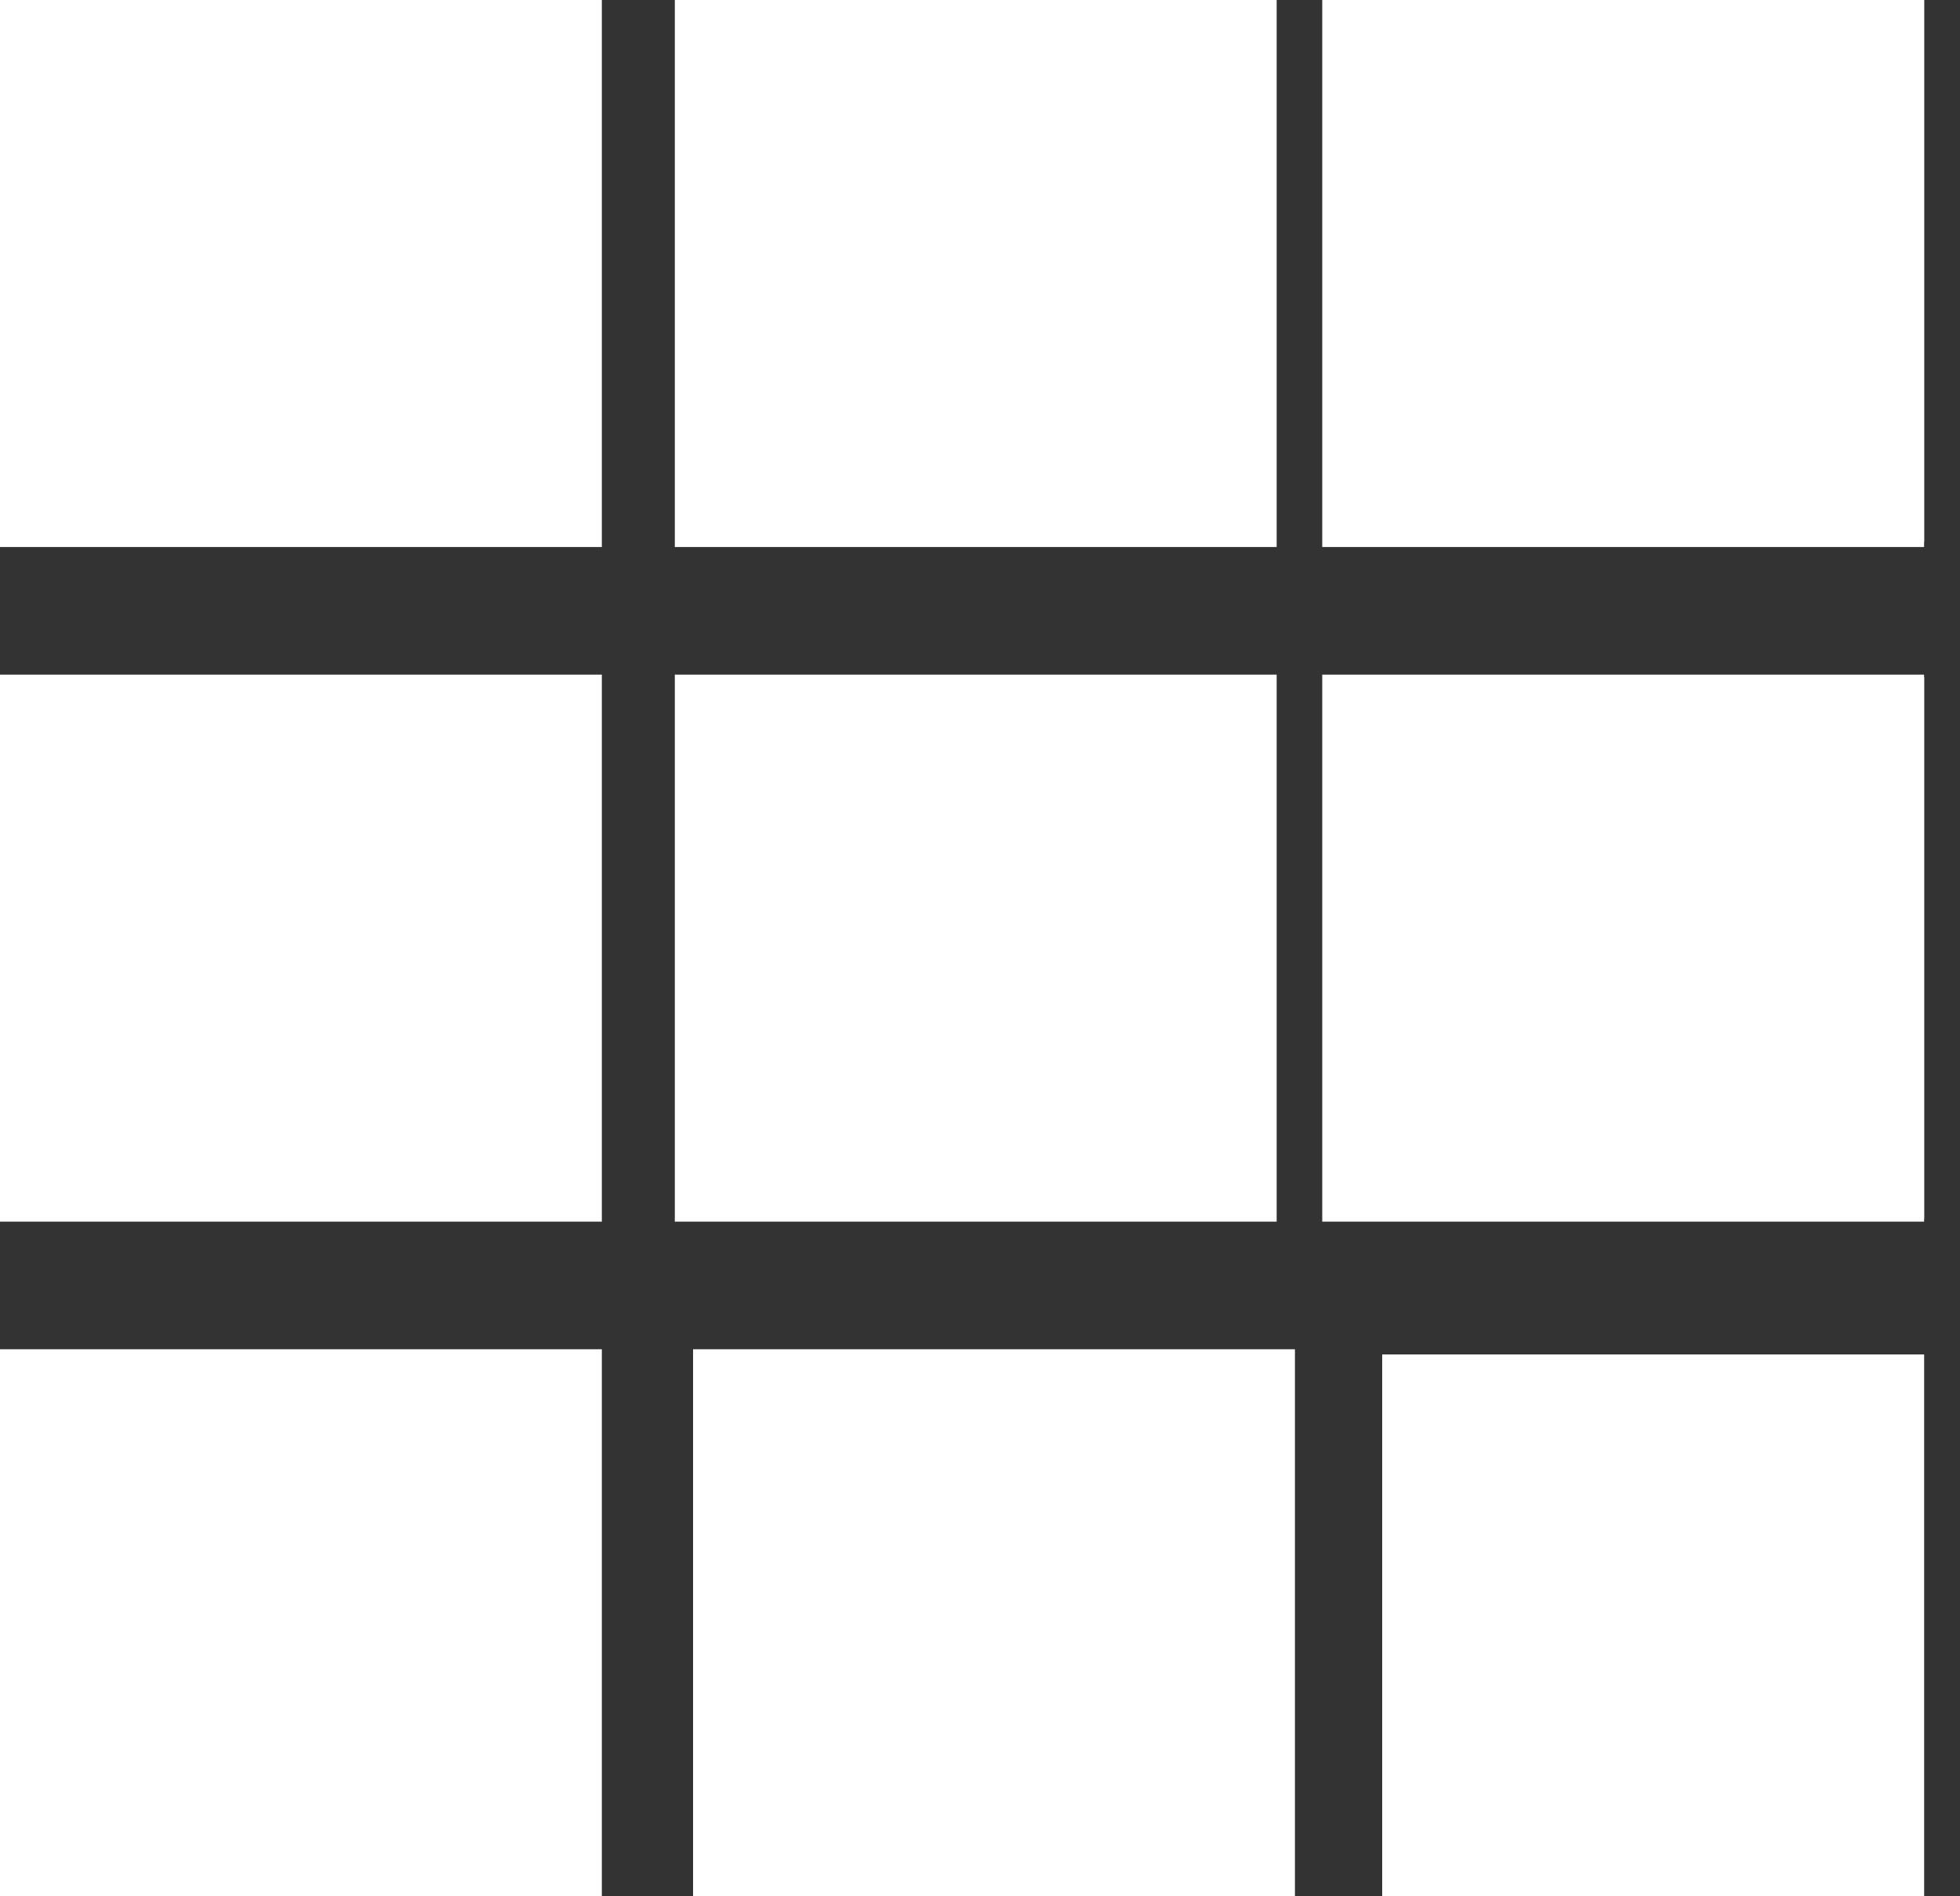
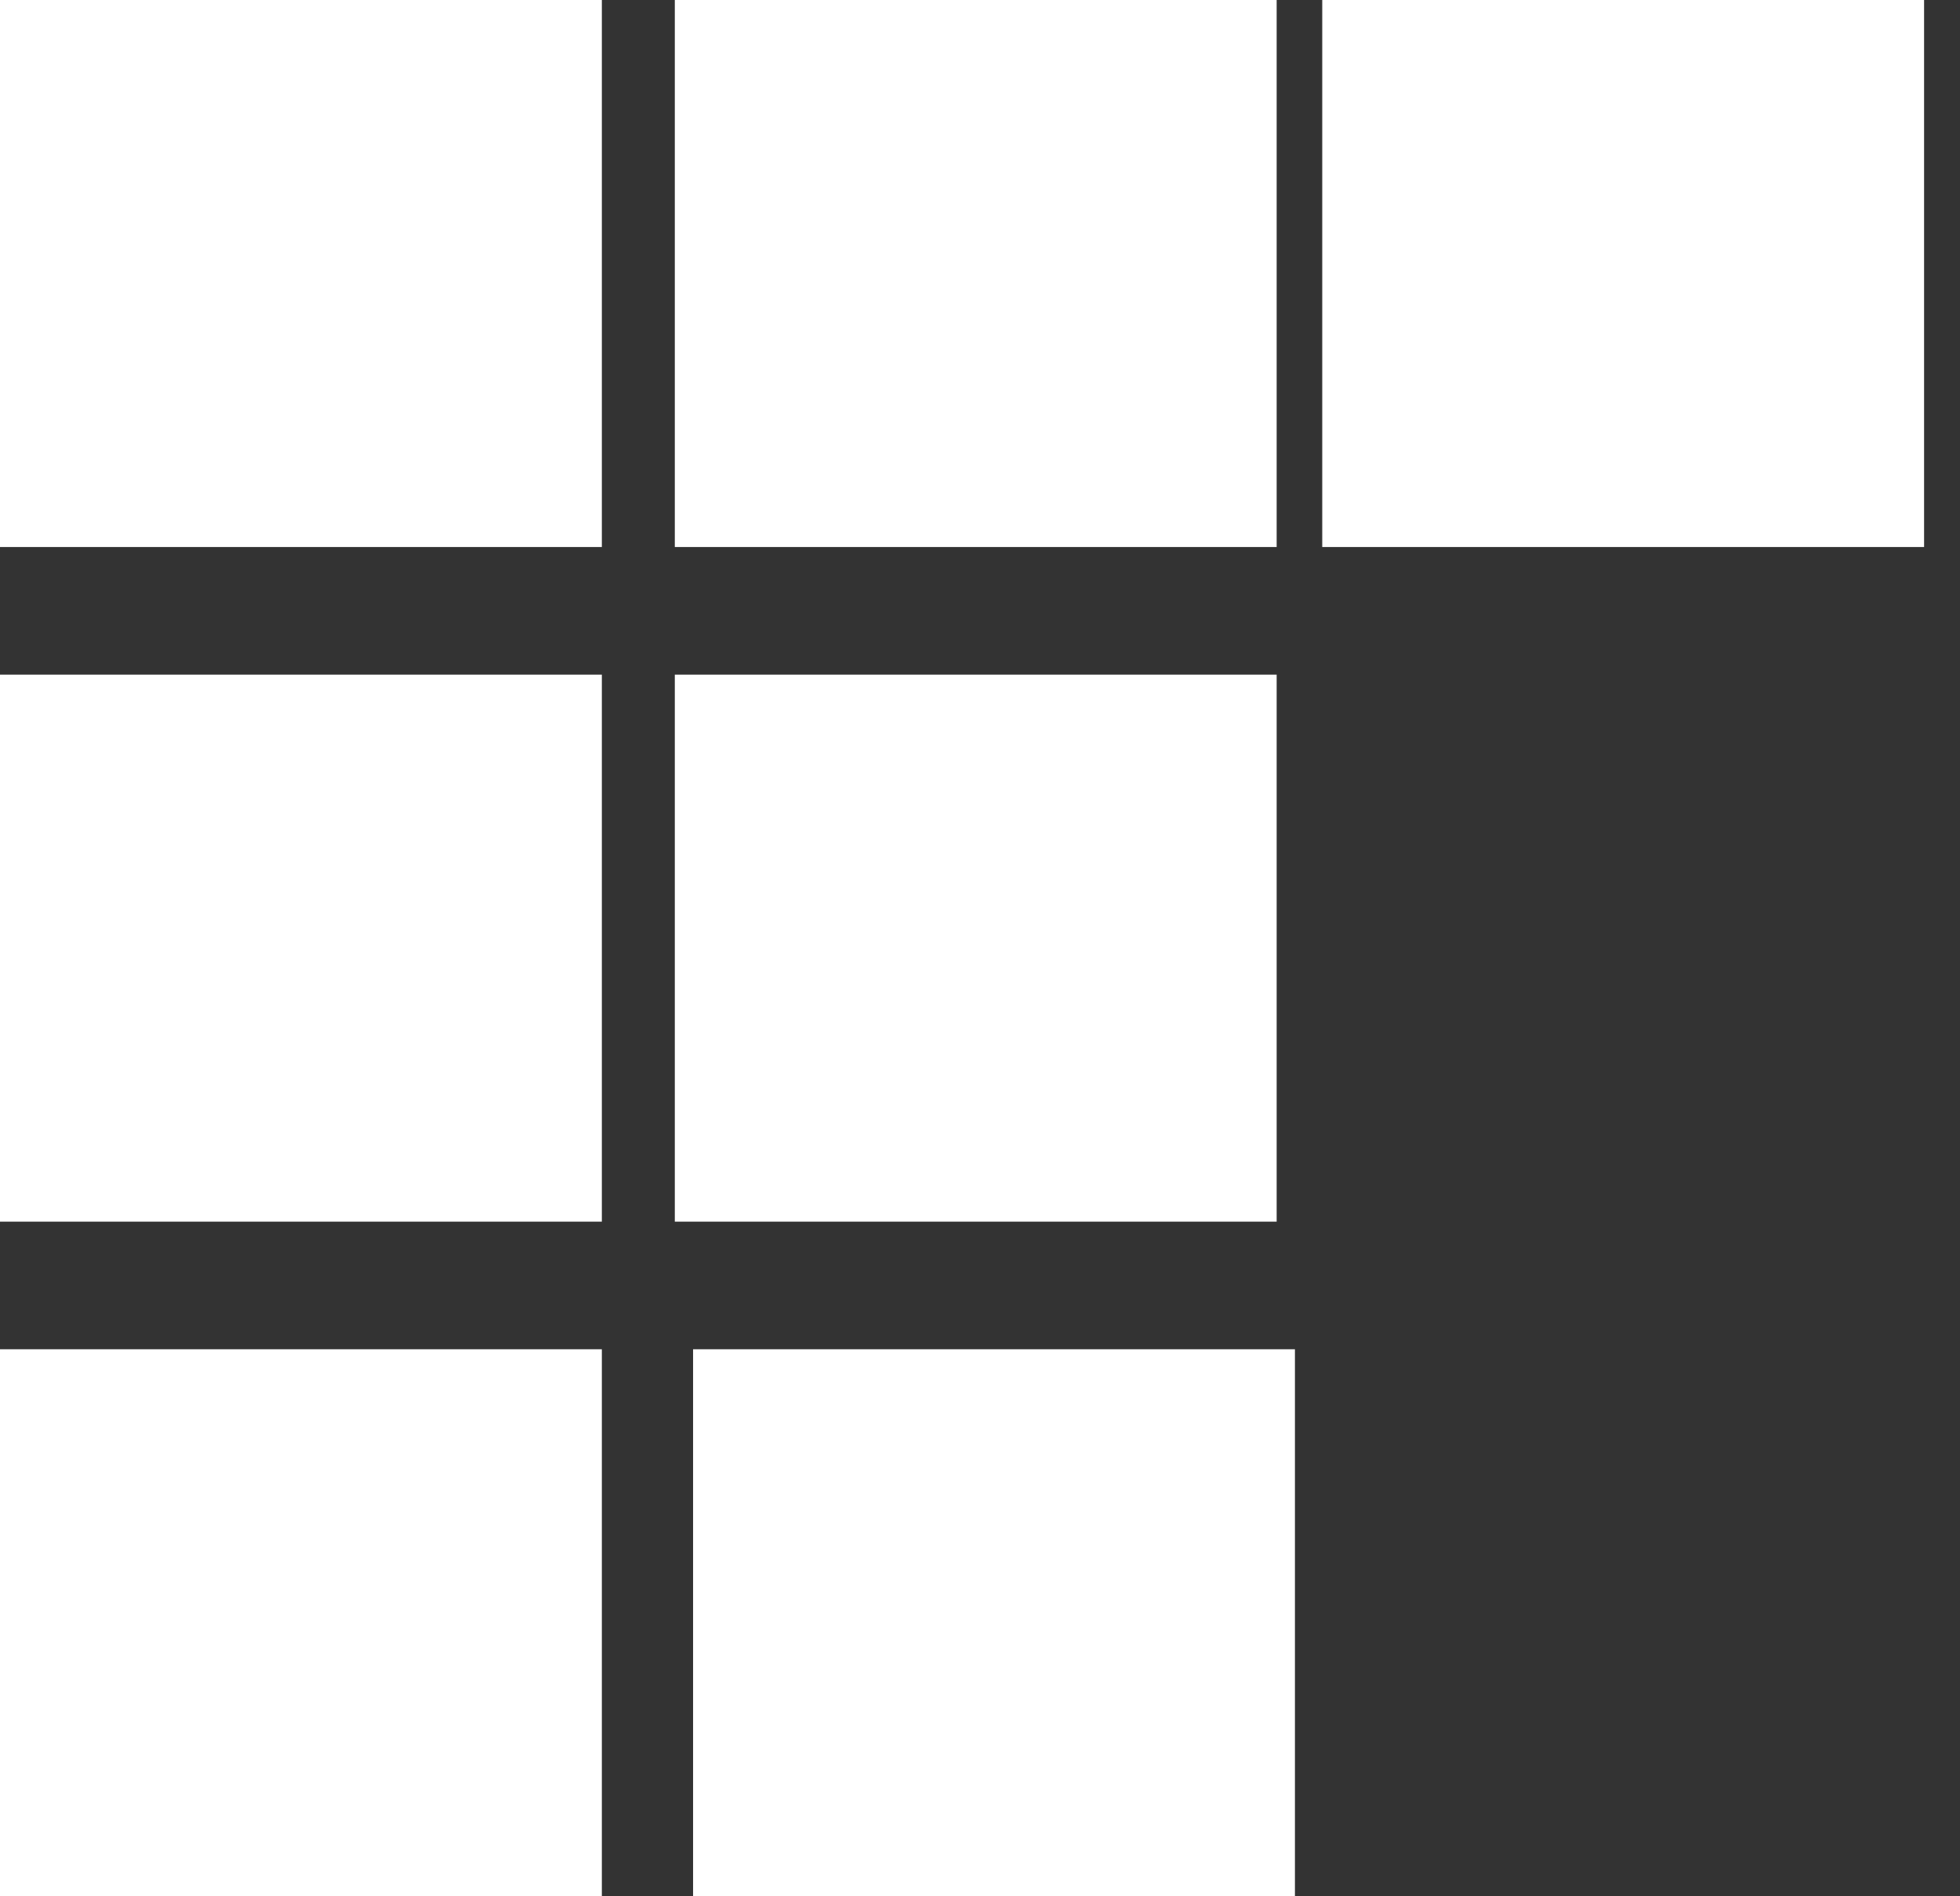
<svg xmlns="http://www.w3.org/2000/svg" width="31" height="30" viewBox="0 0 31 30" fill="none">
  <rect x="0" y="0" width="31" height="30" fill="#333333" stroke="none" />
-   <path d="M0.433 0V8.571H9.004V0H0.433ZM8.468 8.036H0.968V0.536H8.468V8.036ZM11.147 0V8.571H19.718V0H11.147ZM19.183 8.036H11.683V0.536H19.183V8.036ZM21.861 0V8.571H30.433V0H21.861ZM29.897 8.036H22.397V0.536H29.897V8.036ZM0.433 10.714V19.286H9.004V10.714H0.433ZM8.468 18.75H0.968V11.25H8.468V18.75ZM11.147 10.714V19.286H19.718V10.714H11.147ZM19.183 18.75H11.683V11.25H19.183V18.75ZM21.861 10.714V19.286H30.433V10.714H21.861ZM29.897 18.75H22.397V11.25H29.897V18.75ZM0.433 21.428V30H9.004V21.428H0.433ZM8.468 29.464H0.968V21.964H8.468V29.464ZM11.147 21.428V30H19.718V21.428H11.147ZM19.183 29.464H11.683V21.964H19.183V29.464ZM21.861 21.428V30H30.433V21.428H21.861Z" fill="white" />
  <rect x="10.962" y="21.346" width="9.519" height="8.654" fill="white" />
  <rect y="21.346" width="9.519" height="8.654" fill="white" />
  <rect y="10.673" width="9.519" height="8.654" fill="white" />
  <rect x="10.673" y="10.673" width="9.519" height="8.654" fill="white" />
-   <rect x="20.913" y="10.673" width="9.519" height="8.654" fill="white" />
  <rect x="20.913" width="9.519" height="8.654" fill="white" />
  <rect x="10.673" width="9.519" height="8.654" fill="white" />
  <rect width="9.519" height="8.654" fill="white" />
</svg>